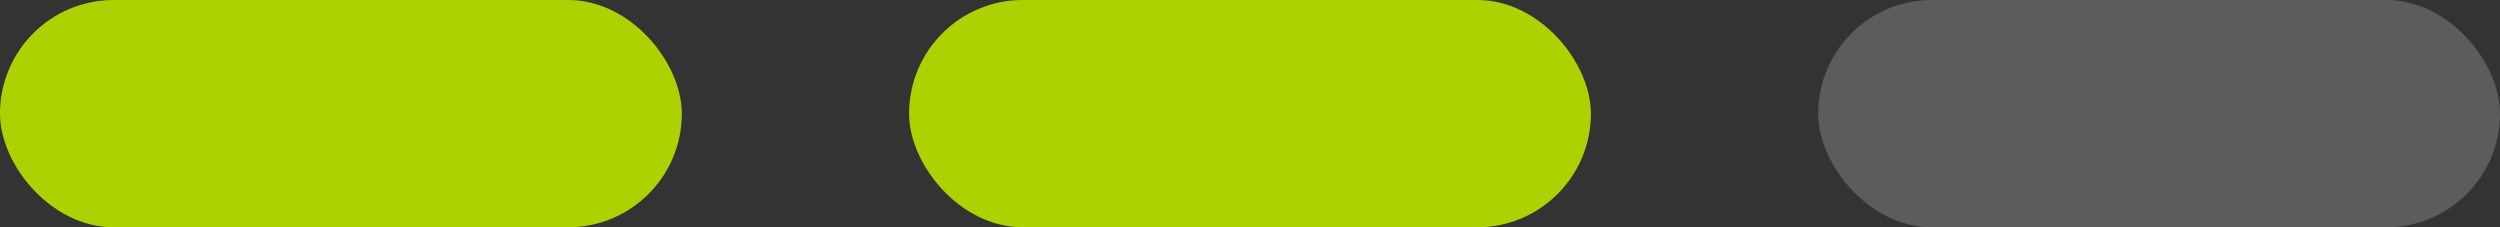
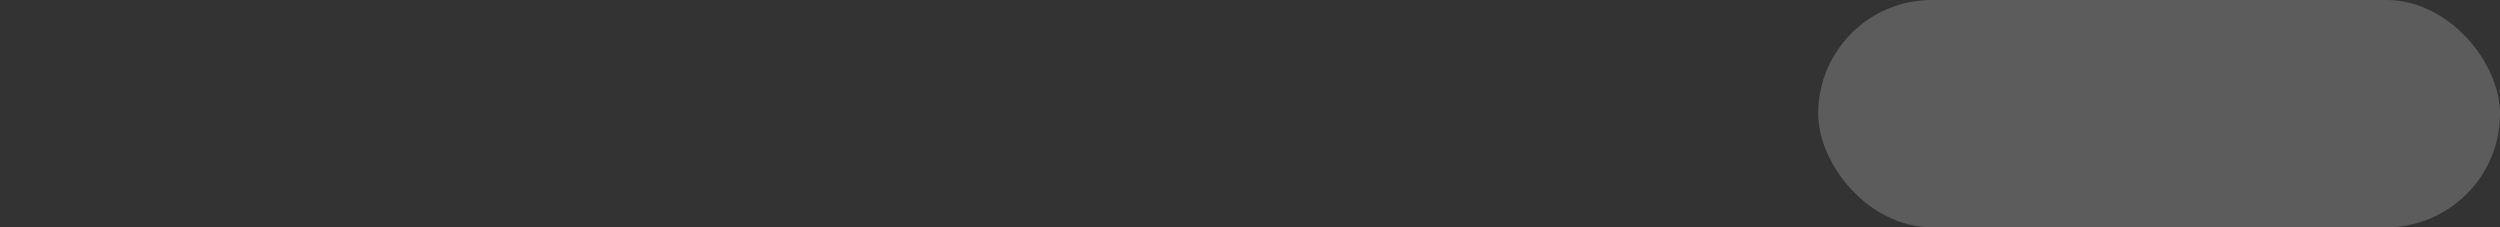
<svg xmlns="http://www.w3.org/2000/svg" width="110" height="10" viewBox="0 0 110 10" fill="none">
  <rect x="0" y="0" width="110" height="10" fill="#333333" stroke="none" />
-   <rect width="30" height="10" rx="5" fill="#ADD202" />
-   <rect x="40" width="30" height="10" rx="5" fill="#ADD202" />
  <rect opacity="0.2" x="80" width="30" height="10" rx="5" fill="white" />
</svg>